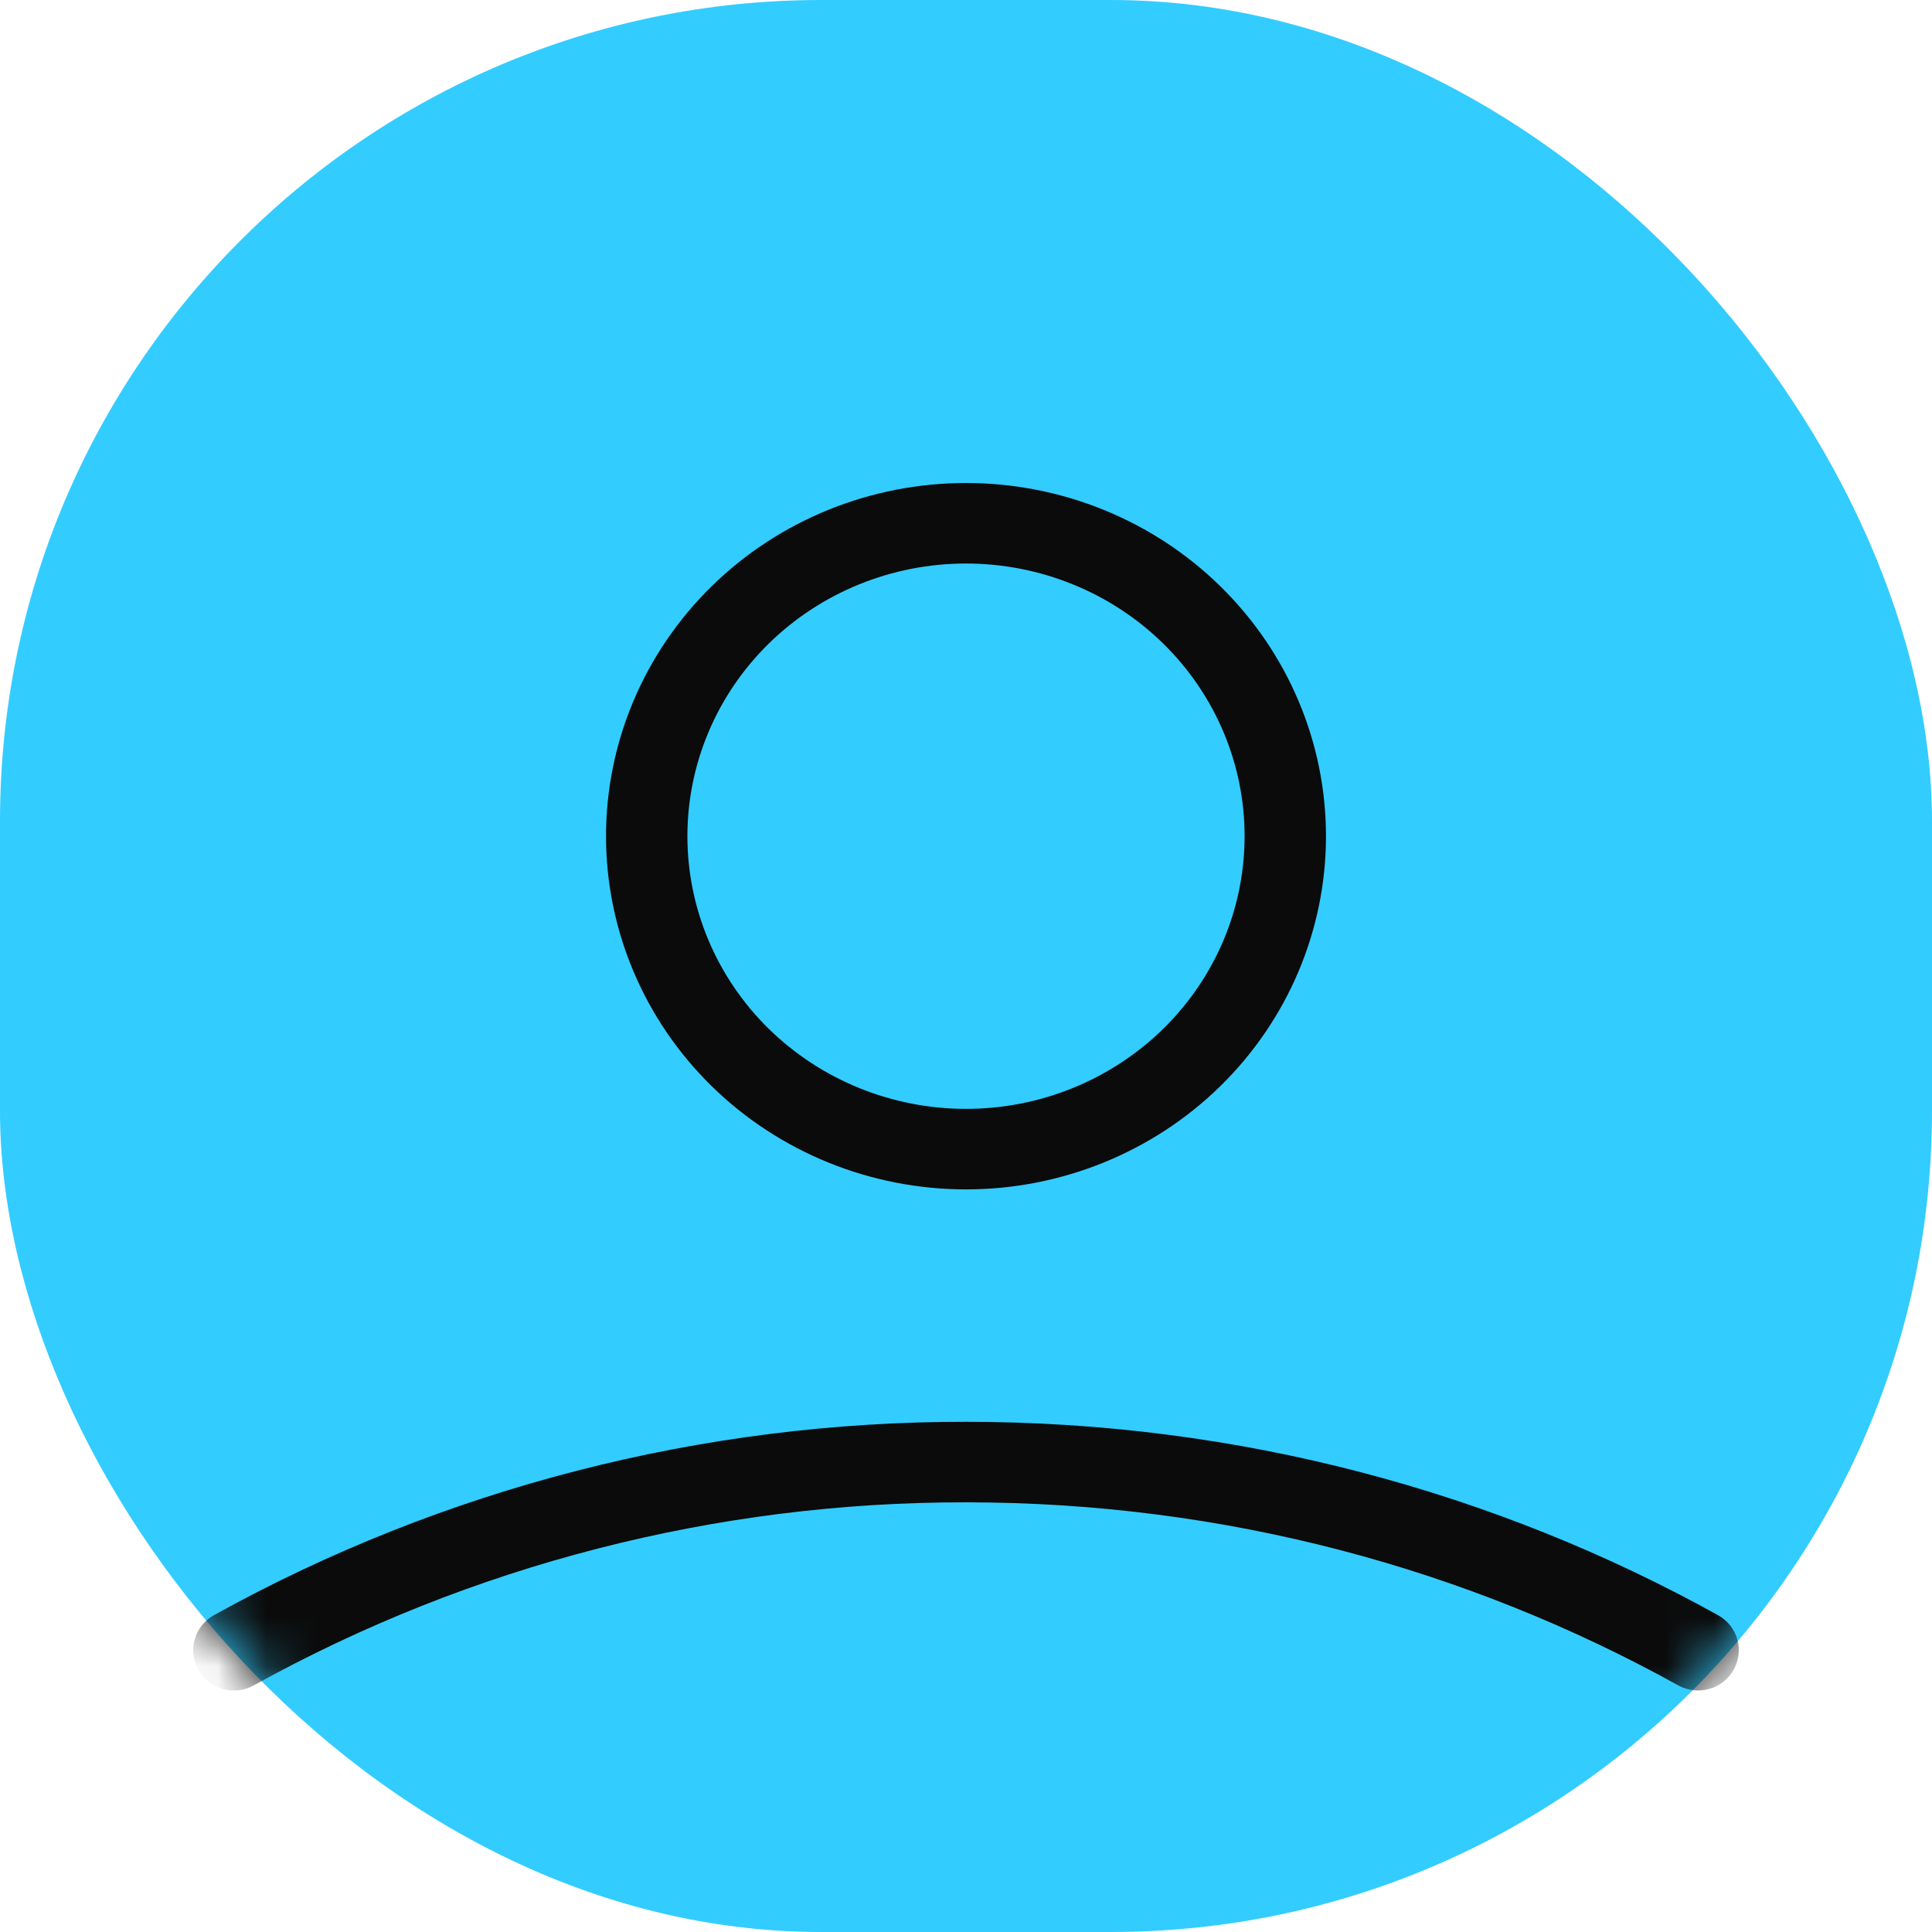
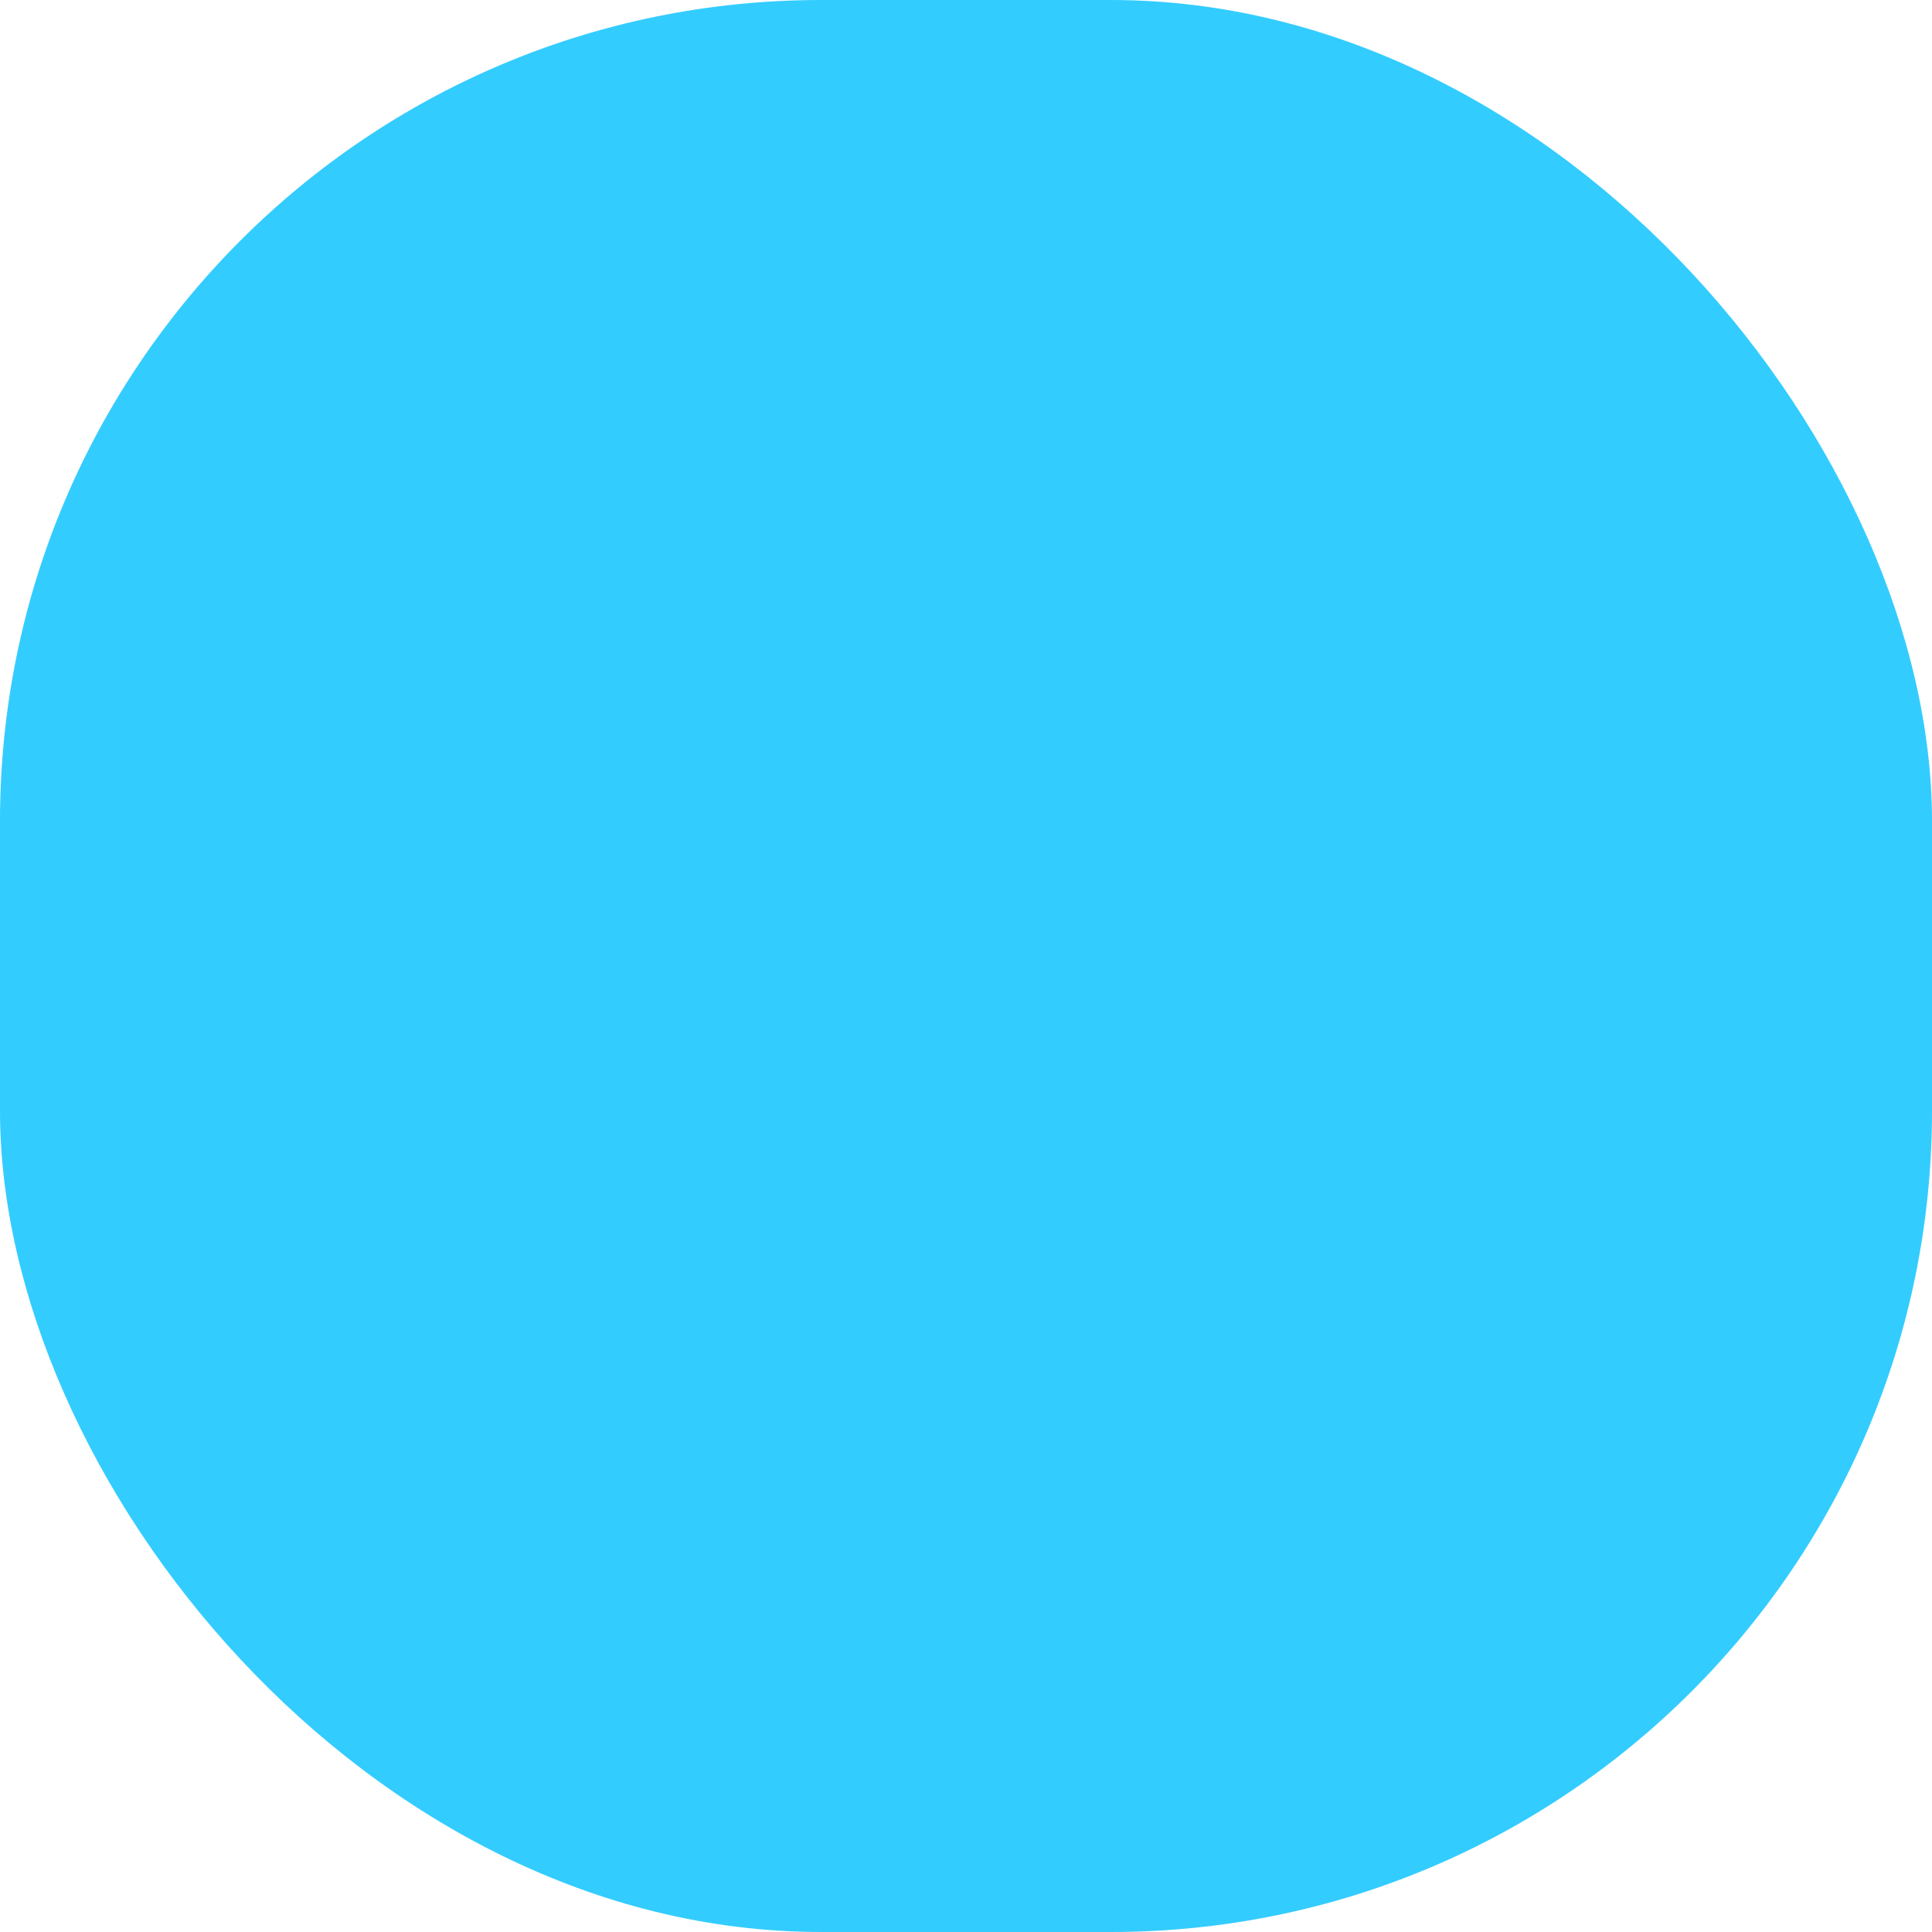
<svg xmlns="http://www.w3.org/2000/svg" width="40" height="40" viewBox="0 0 40 40" fill="none">
  <rect width="40" height="40" rx="17" fill="#33CCFF" />
  <mask id="mask0_255_548" style="mask-type:alpha" maskUnits="userSpaceOnUse" x="0" y="0" width="40" height="40">
-     <rect width="40" height="40" rx="17" fill="url(#paint0_linear_255_548)" />
-   </mask>
+     </mask>
  <g mask="url(#mask0_255_548)">
-     <path fill-rule="evenodd" clip-rule="evenodd" d="M20 11.667C18.468 11.667 17 12.263 15.918 13.323C14.837 14.383 14.232 15.818 14.232 17.312C14.232 18.807 14.837 20.242 15.918 21.302C17 22.361 18.468 22.958 20 22.958C21.532 22.958 23 22.361 24.082 21.302C25.163 20.242 25.768 18.807 25.768 17.312C25.768 15.818 25.163 14.383 24.082 13.323C23 12.263 21.532 11.667 20 11.667ZM14.733 12.139C16.131 10.768 18.026 10 20 10C21.974 10 23.869 10.768 25.267 12.139C26.665 13.51 27.453 15.37 27.453 17.312C27.453 19.254 26.665 21.115 25.267 22.486C23.869 23.856 21.974 24.625 20 24.625C18.026 24.625 16.131 23.856 14.733 22.486C13.335 21.115 12.547 19.254 12.547 17.312C12.547 15.37 13.335 13.51 14.733 12.139ZM19.999 31.104C14.832 31.096 9.751 32.402 5.254 34.894C4.848 35.118 4.335 34.975 4.107 34.574C3.88 34.172 4.025 33.664 4.431 33.439C9.181 30.808 14.546 29.429 20.001 29.437C25.657 29.437 30.969 30.89 35.569 33.44C35.975 33.664 36.12 34.172 35.892 34.574C35.665 34.975 35.152 35.118 34.746 34.894C30.392 32.48 25.361 31.104 20 31.104L19.999 31.104Z" fill="#0B0B0B" />
+     <path fill-rule="evenodd" clip-rule="evenodd" d="M20 11.667C18.468 11.667 17 12.263 15.918 13.323C14.837 14.383 14.232 15.818 14.232 17.312C14.232 18.807 14.837 20.242 15.918 21.302C17 22.361 18.468 22.958 20 22.958C21.532 22.958 23 22.361 24.082 21.302C25.163 20.242 25.768 18.807 25.768 17.312C25.768 15.818 25.163 14.383 24.082 13.323C23 12.263 21.532 11.667 20 11.667ZM14.733 12.139C16.131 10.768 18.026 10 20 10C21.974 10 23.869 10.768 25.267 12.139C26.665 13.51 27.453 15.37 27.453 17.312C27.453 19.254 26.665 21.115 25.267 22.486C18.026 24.625 16.131 23.856 14.733 22.486C13.335 21.115 12.547 19.254 12.547 17.312C12.547 15.37 13.335 13.51 14.733 12.139ZM19.999 31.104C14.832 31.096 9.751 32.402 5.254 34.894C4.848 35.118 4.335 34.975 4.107 34.574C3.88 34.172 4.025 33.664 4.431 33.439C9.181 30.808 14.546 29.429 20.001 29.437C25.657 29.437 30.969 30.89 35.569 33.44C35.975 33.664 36.12 34.172 35.892 34.574C35.665 34.975 35.152 35.118 34.746 34.894C30.392 32.48 25.361 31.104 20 31.104L19.999 31.104Z" fill="#0B0B0B" />
  </g>
  <defs>
    <linearGradient id="paint0_linear_255_548" x1="38.617" y1="40" x2="-2.466" y2="3.674" gradientUnits="userSpaceOnUse">
      <stop stop-color="#45CFFD" />
      <stop offset="1" stop-color="#6CD9FE" />
    </linearGradient>
  </defs>
</svg>